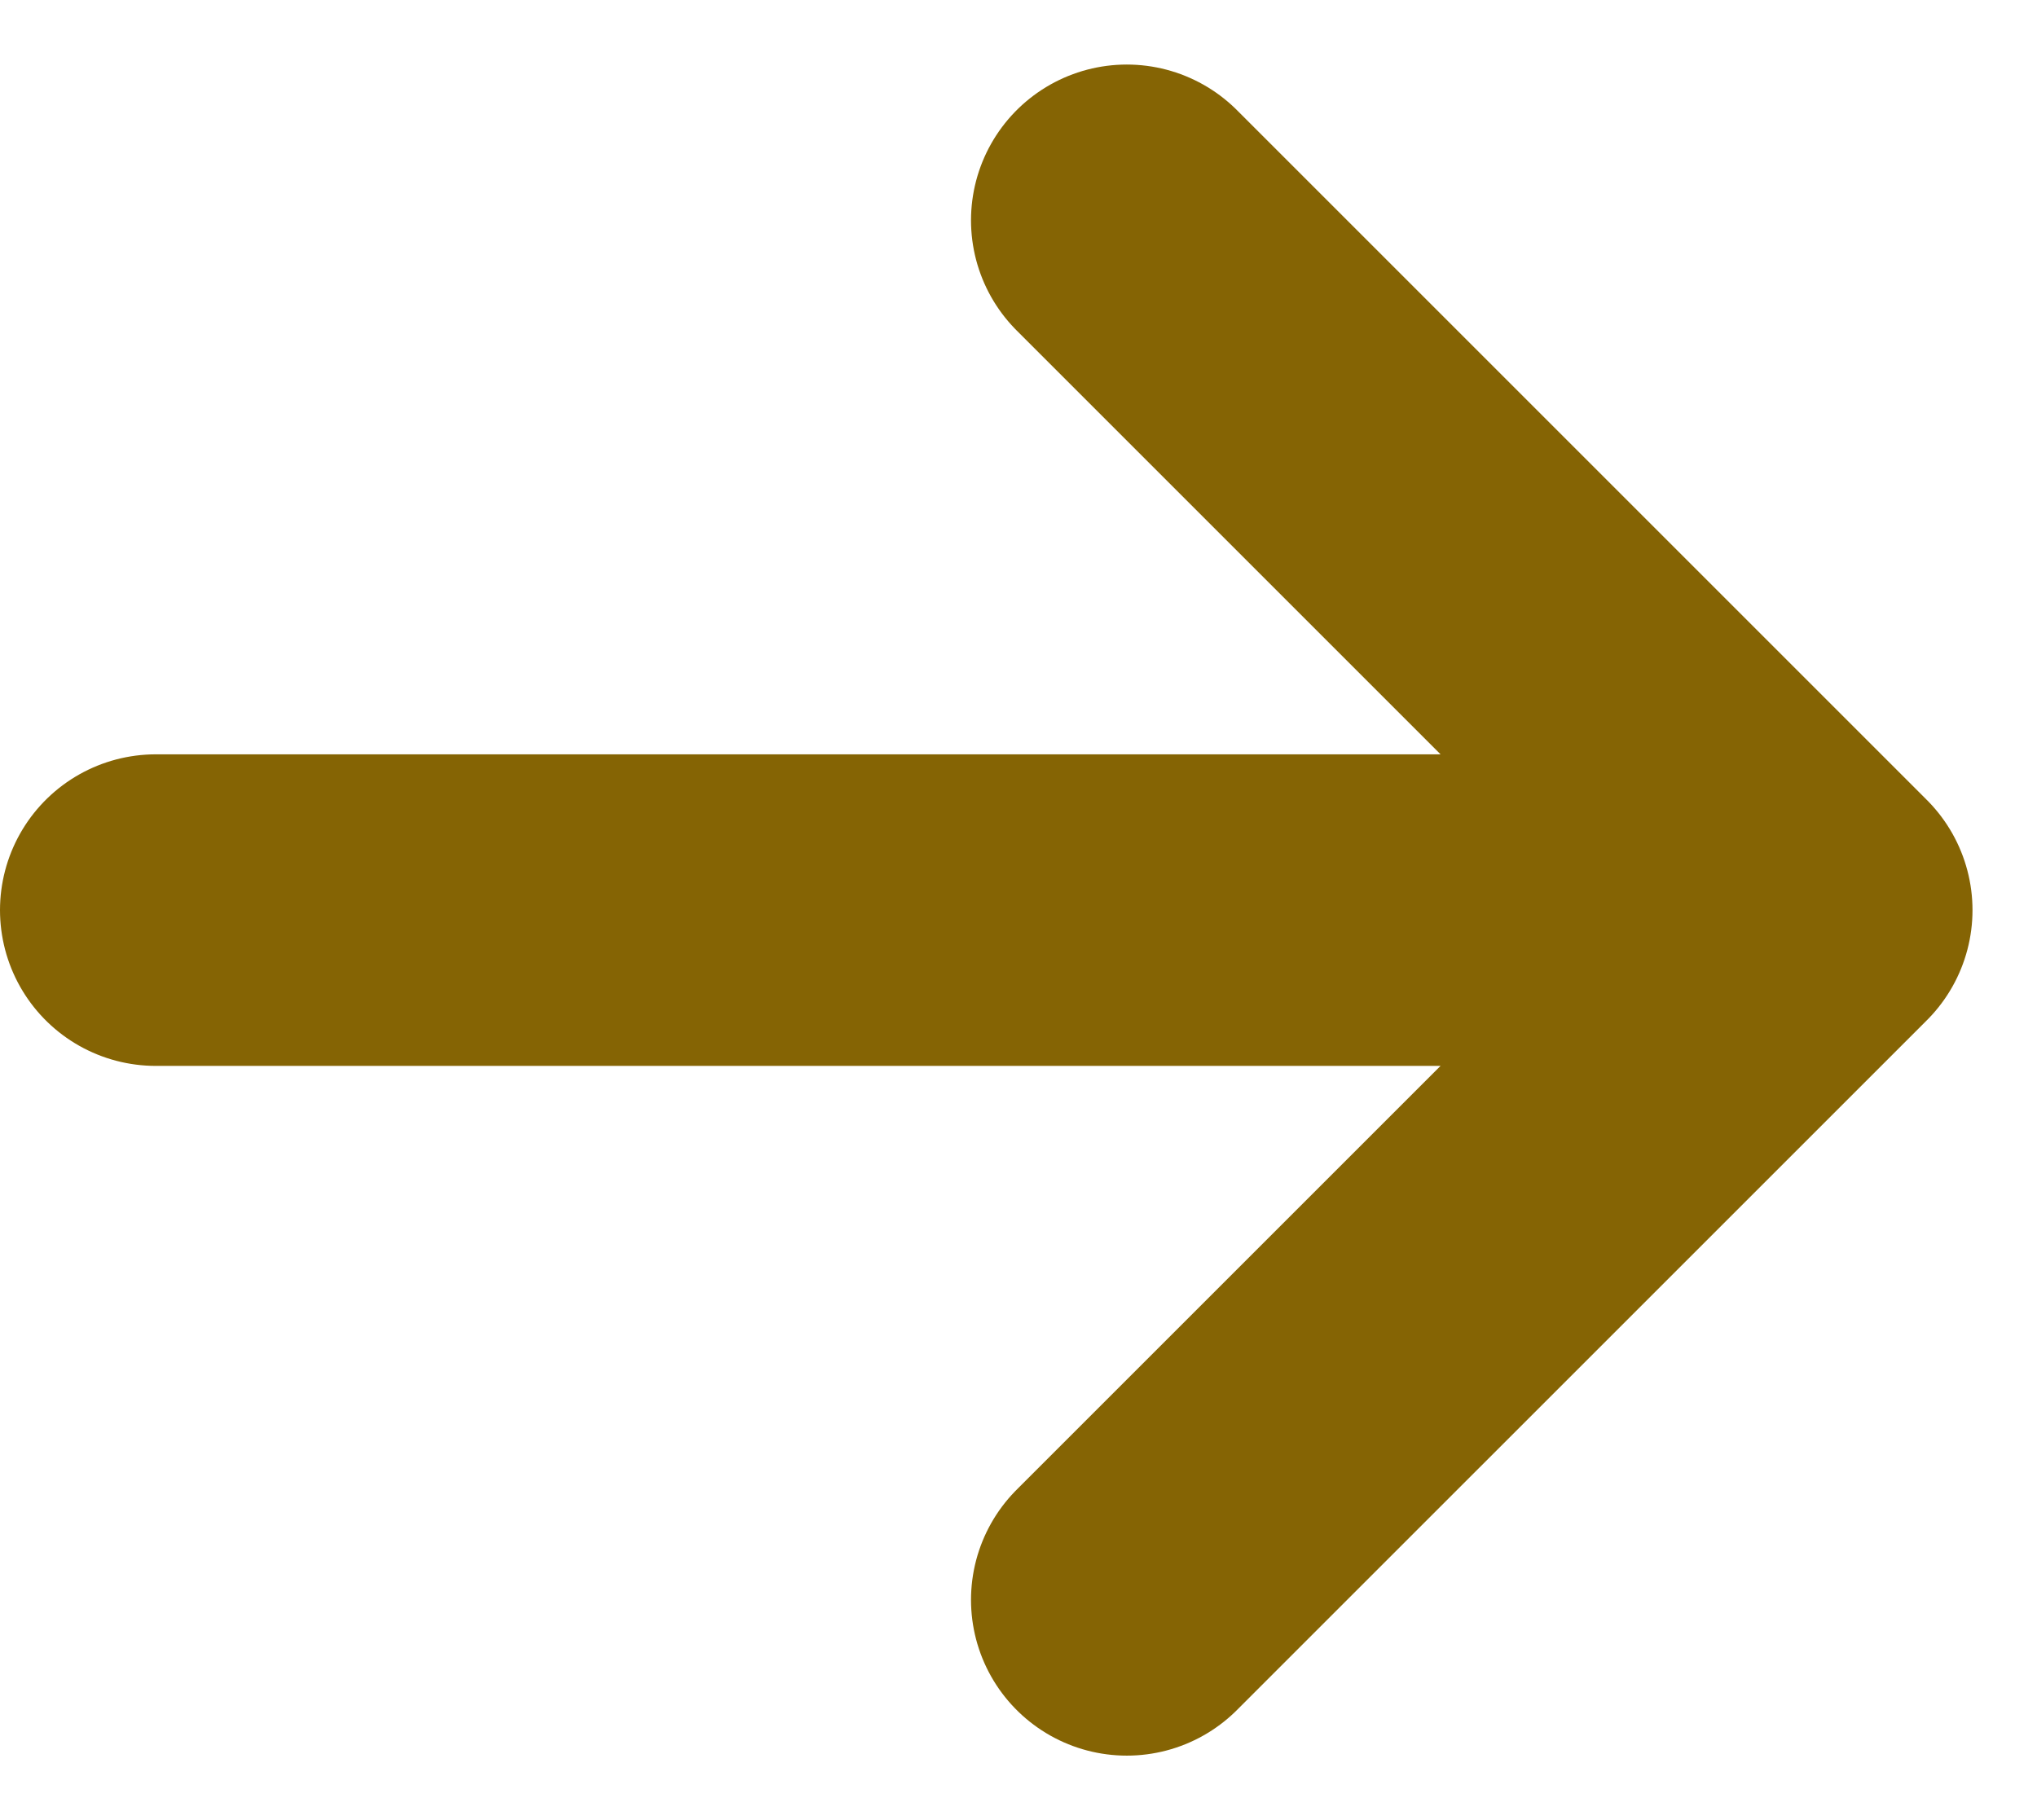
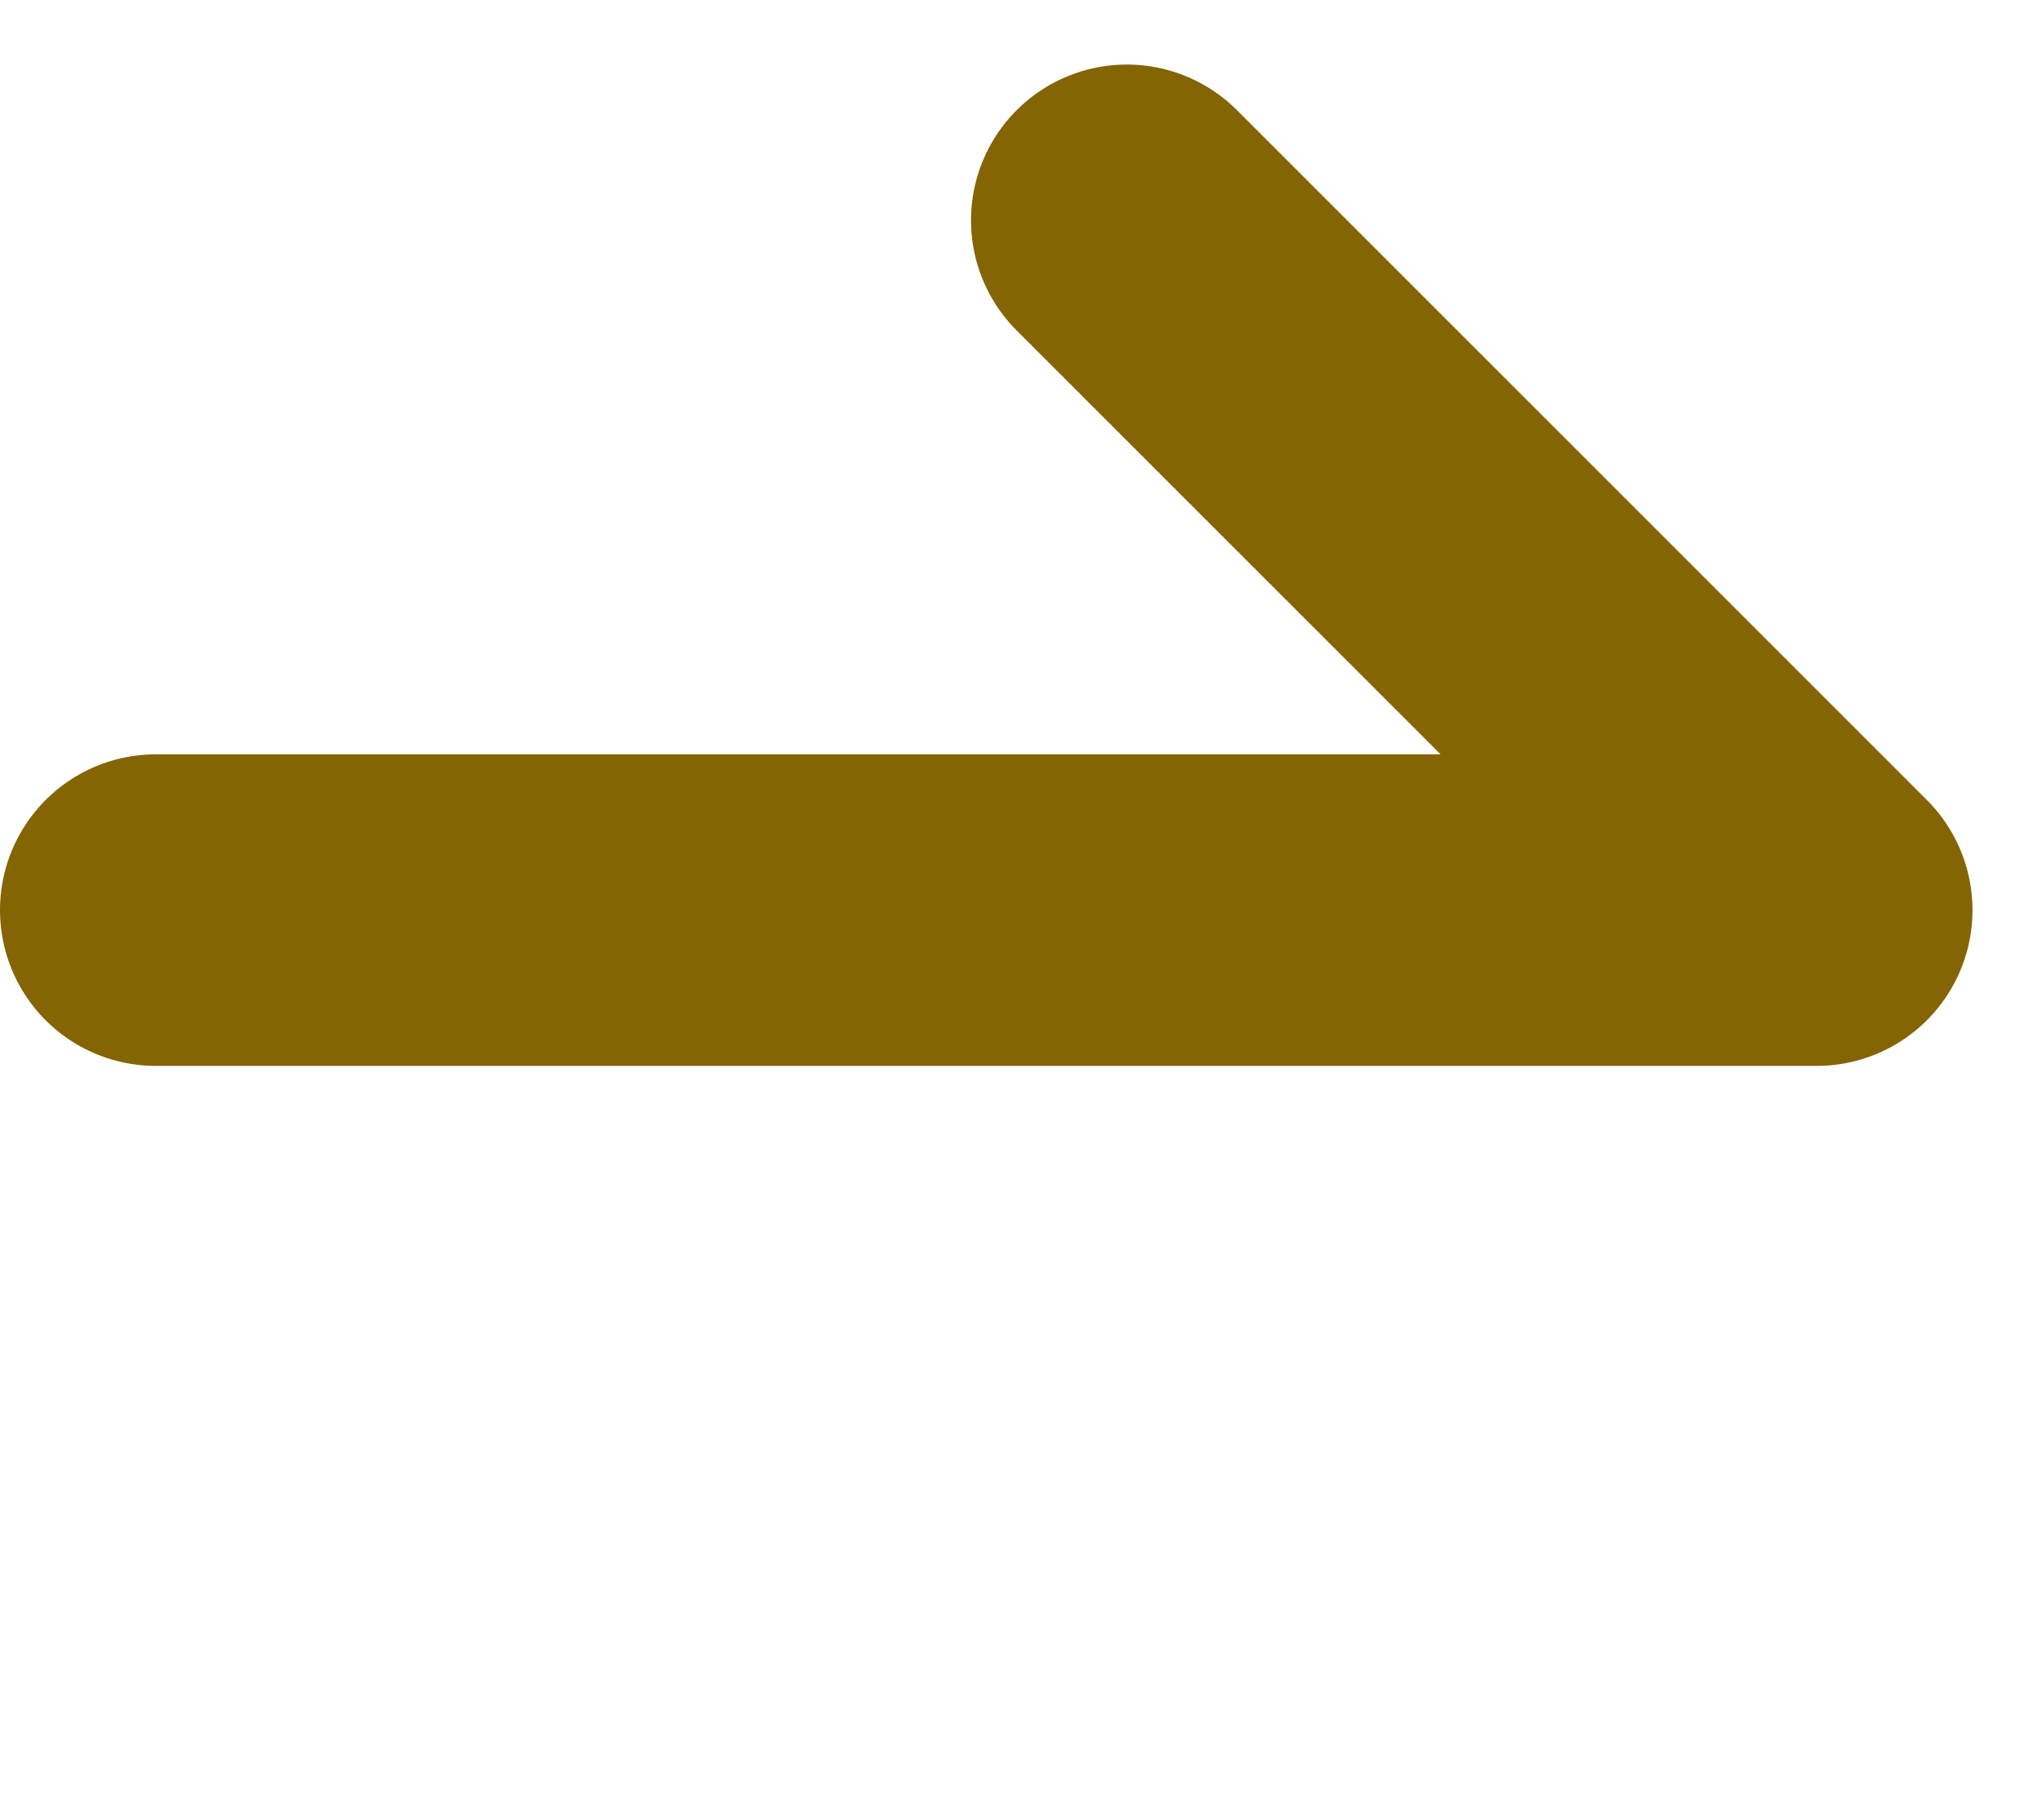
<svg xmlns="http://www.w3.org/2000/svg" width="39.223" height="35.052" viewBox="0 0 39.223 35.052">
-   <path id="arrow-circle-down-svgrepo-com" d="M0,13.284,13.284,0m0,0L26.567,13.284M13.284,0V31.981" transform="translate(34.981 4.243) rotate(90)" fill="none" stroke="#856404" stroke-linecap="round" stroke-linejoin="round" stroke-width="6" />
+   <path id="arrow-circle-down-svgrepo-com" d="M0,13.284,13.284,0m0,0M13.284,0V31.981" transform="translate(34.981 4.243) rotate(90)" fill="none" stroke="#856404" stroke-linecap="round" stroke-linejoin="round" stroke-width="6" />
</svg>